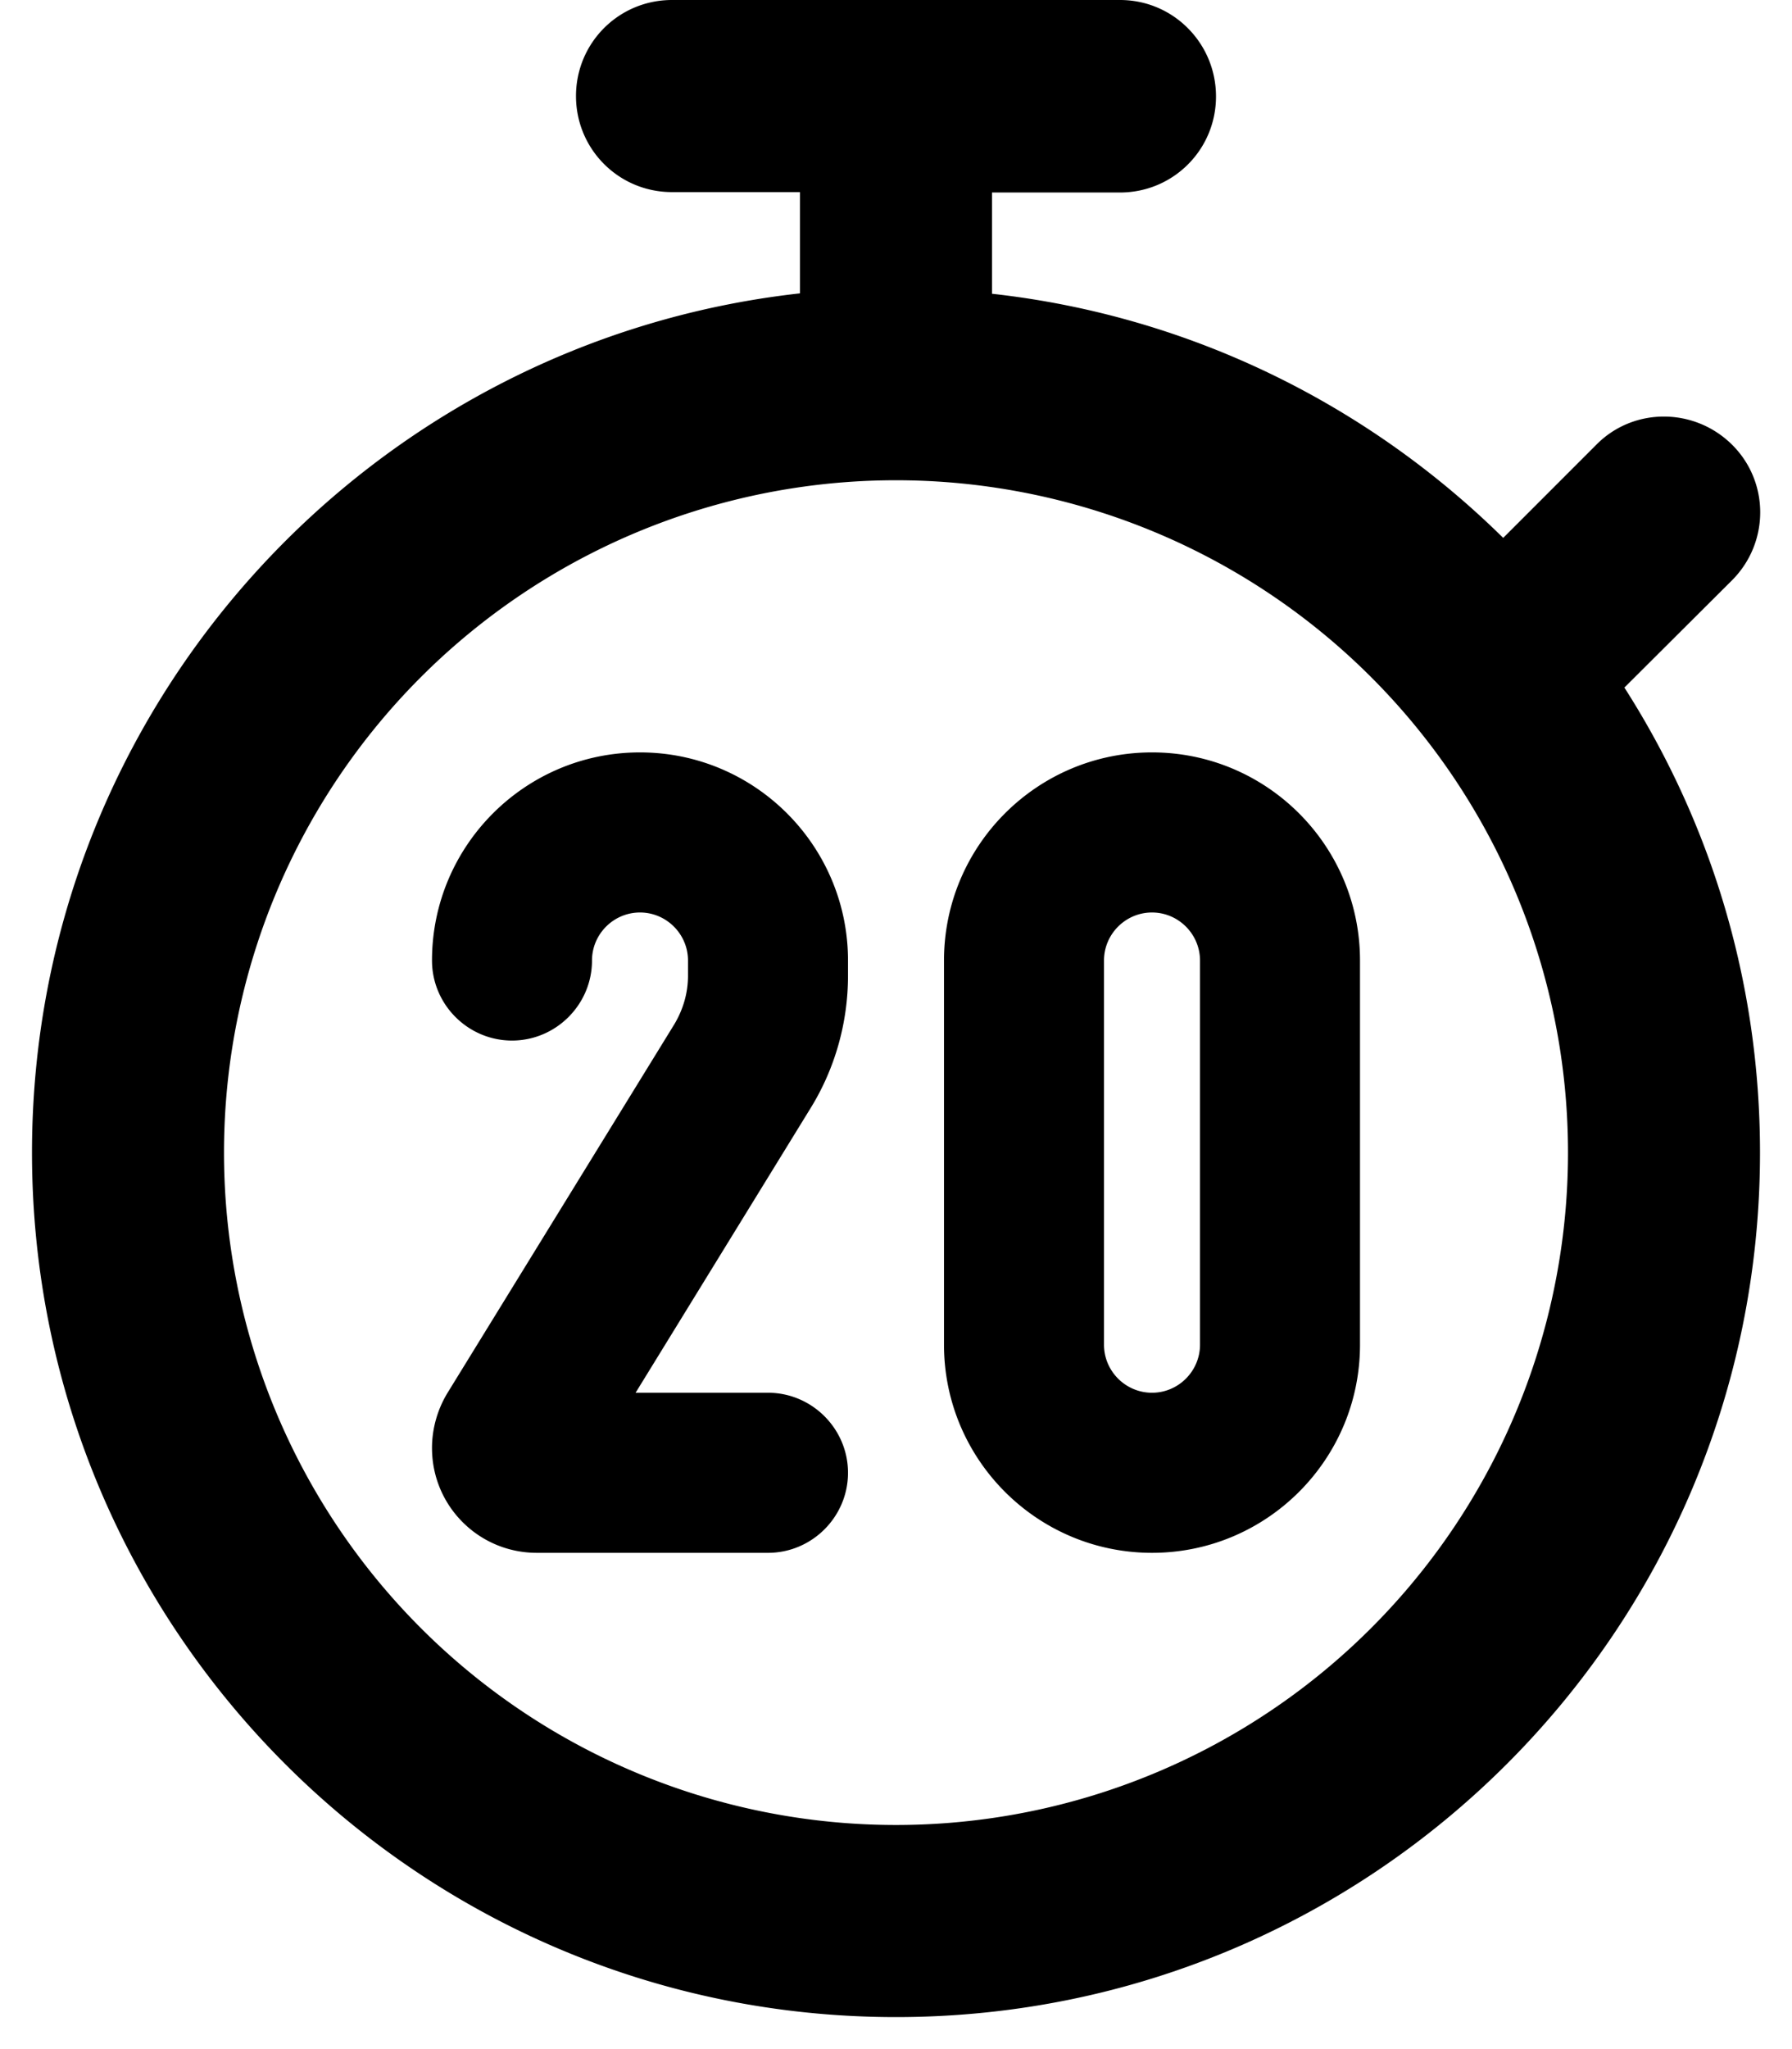
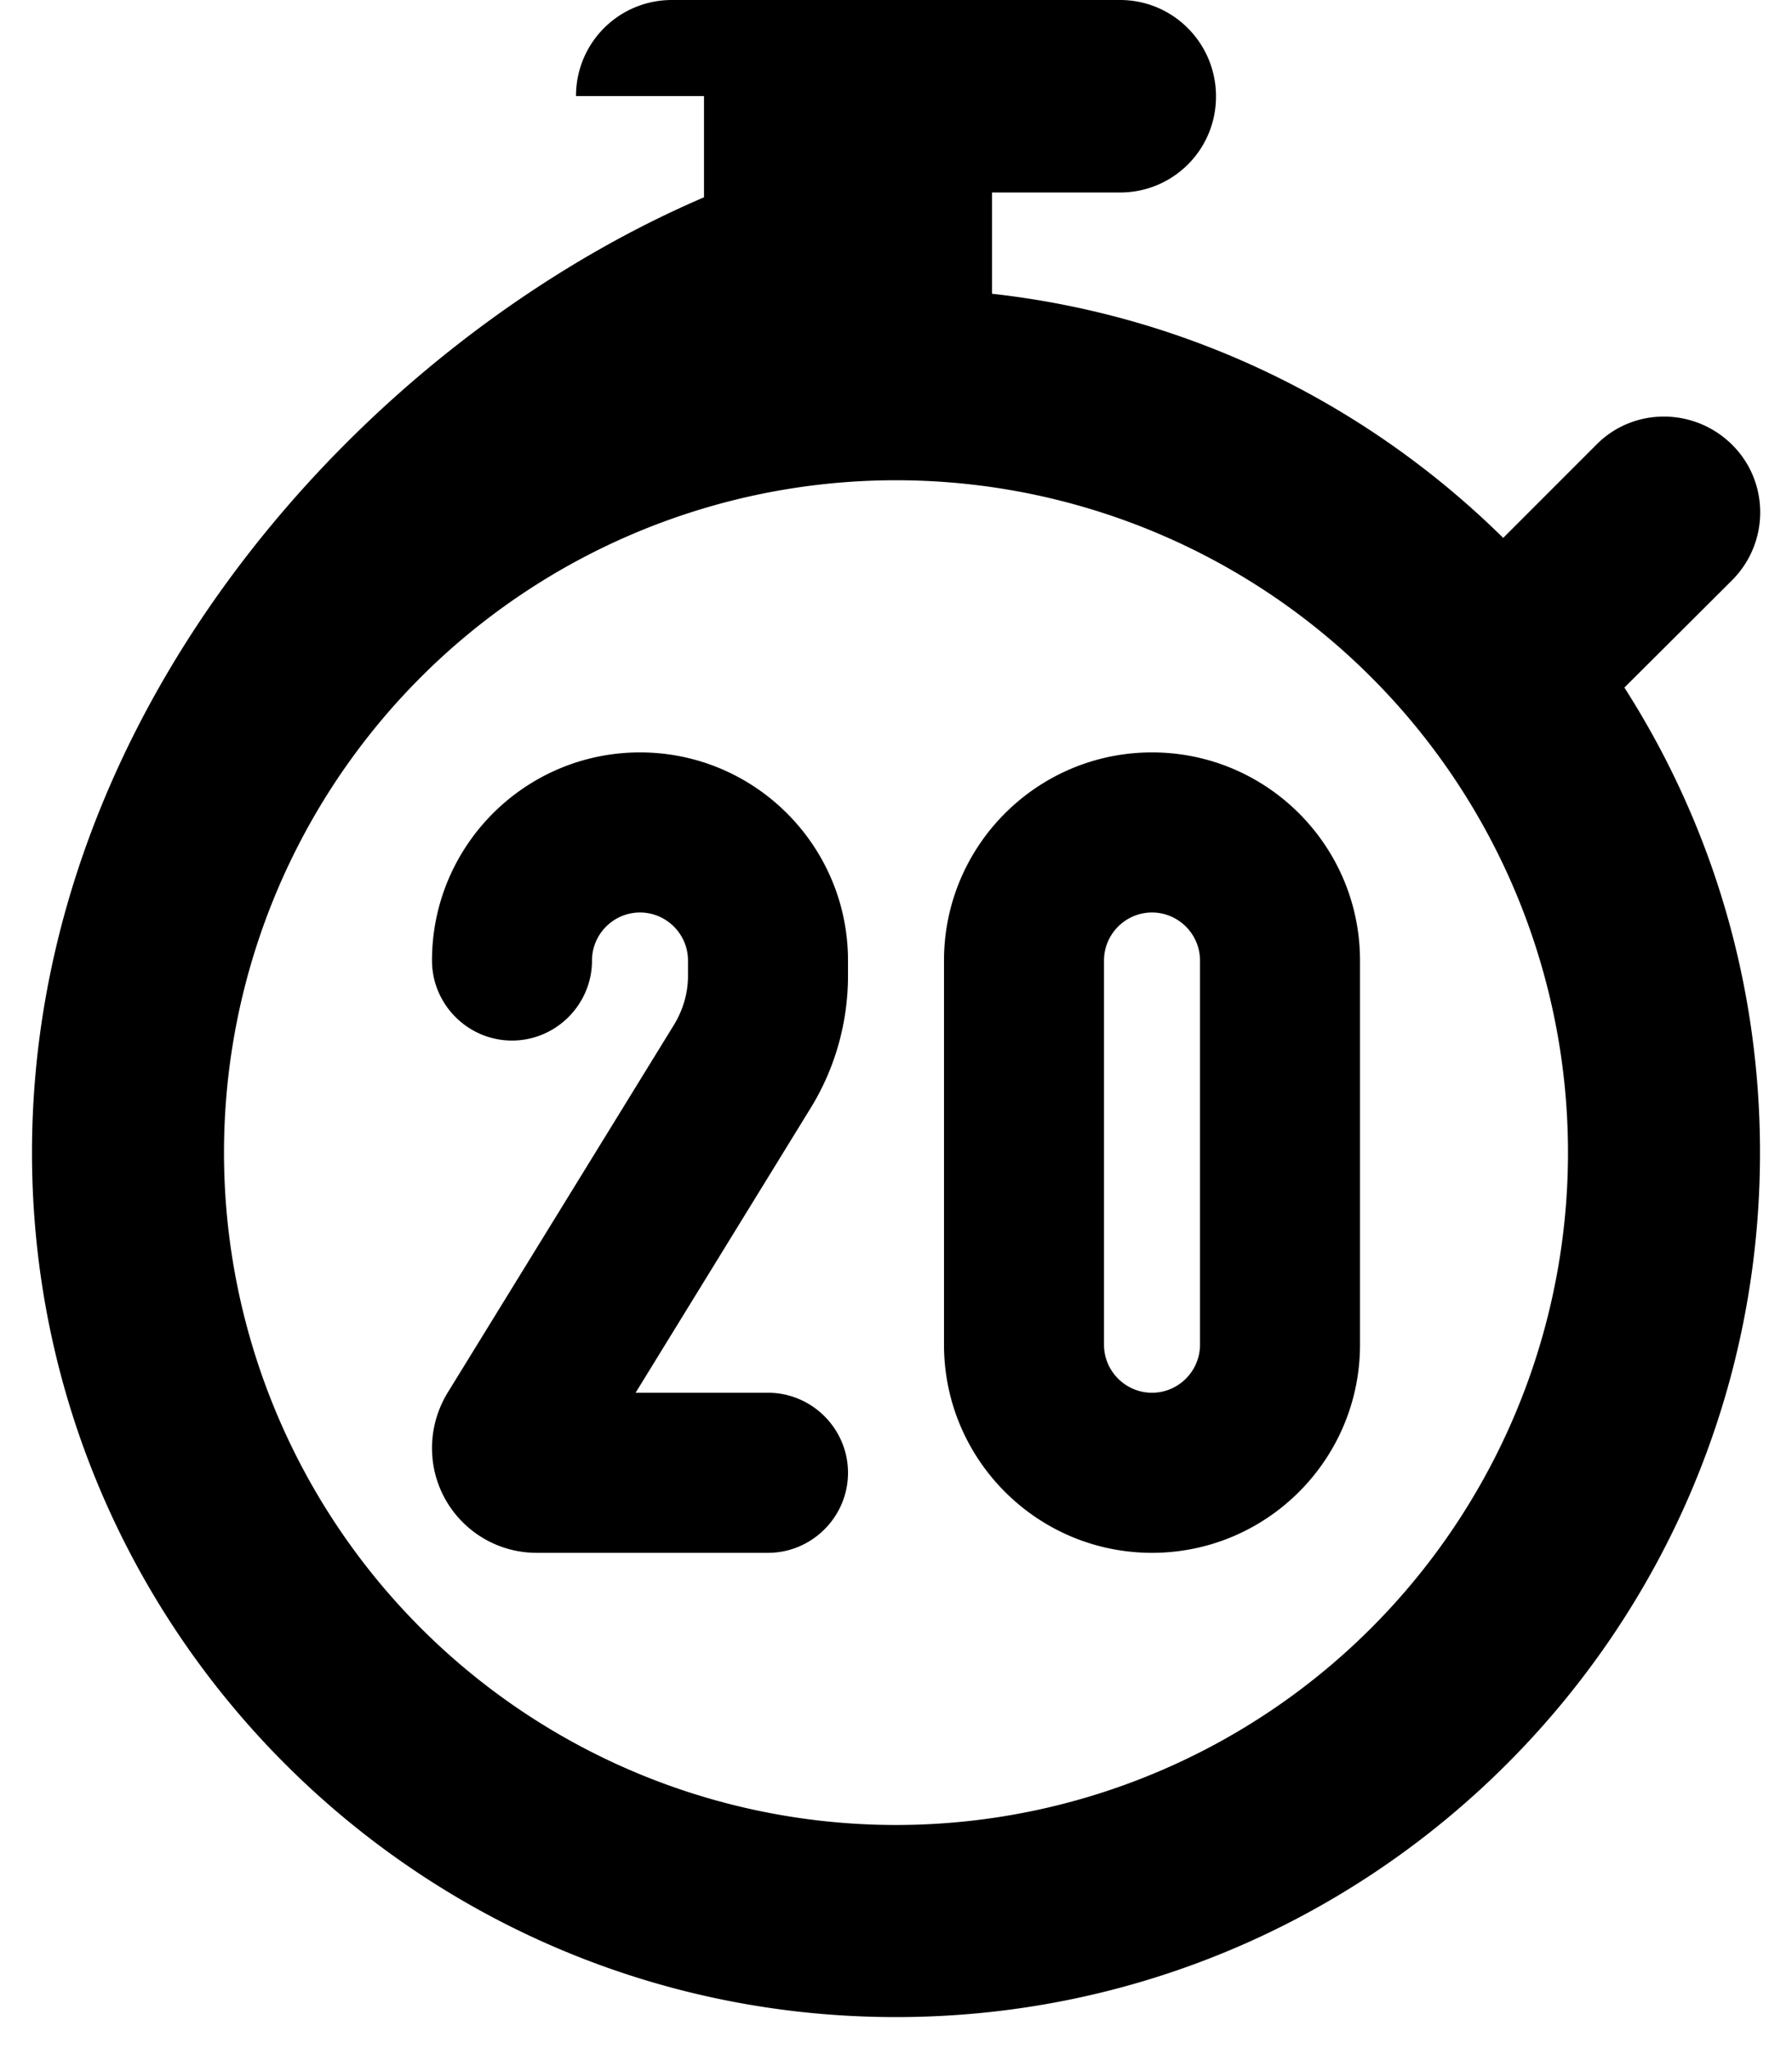
<svg xmlns="http://www.w3.org/2000/svg" viewBox="0 0 448 512">
-   <path fill="currentColor" d="M168 0c-13.3 0-24 10.7-24 24s10.7 24 24 24l32 0 0 25.3C92 85.3 8 176.8 8 288 8 407.3 104.7 504 224 504s216-96.7 216-216c0-42.8-12.4-82.6-33.9-116.2L433 145c9.4-9.4 9.4-24.6 0-33.9s-24.6-9.4-33.9 0l-23.3 23.3c-33.7-33.2-78.2-55.5-127.8-61l0-25.3 32 0c13.3 0 24-10.7 24-24S293.3 0 280 0L168 0zm56 456a168 168 0 1 1 0-336 168 168 0 1 1 0 336zM108 240c0 11 9 20 20 20s20-9 20-20c0-6.6 5.4-12 12-12s12 5.4 12 12l0 3.8c0 4.3-1.2 8.4-3.4 12.1L111.9 348c-2.5 4.1-3.9 8.9-3.9 13.8 0 14.5 11.7 26.2 26.2 26.2l57.8 0c11 0 20-9 20-20s-9-20-20-20l-33.1 0 43.8-71.2c6.1-9.9 9.3-21.4 9.3-33l0-3.8c0-28.7-23.3-52-52-52s-52 23.3-52 52zm180-52c-28.7 0-52 23.3-52 52l0 96c0 28.7 23.3 52 52 52s52-23.3 52-52l0-96c0-28.7-23.3-52-52-52zm-12 52c0-6.6 5.4-12 12-12s12 5.4 12 12l0 96c0 6.6-5.4 12-12 12s-12-5.4-12-12l0-96z" />
+   <path fill="currentColor" d="M168 0c-13.3 0-24 10.7-24 24l32 0 0 25.3C92 85.3 8 176.8 8 288 8 407.3 104.7 504 224 504s216-96.7 216-216c0-42.8-12.4-82.6-33.9-116.2L433 145c9.4-9.4 9.4-24.6 0-33.9s-24.6-9.4-33.9 0l-23.3 23.3c-33.7-33.2-78.2-55.5-127.8-61l0-25.3 32 0c13.3 0 24-10.7 24-24S293.3 0 280 0L168 0zm56 456a168 168 0 1 1 0-336 168 168 0 1 1 0 336zM108 240c0 11 9 20 20 20s20-9 20-20c0-6.6 5.4-12 12-12s12 5.4 12 12l0 3.8c0 4.3-1.2 8.4-3.4 12.1L111.9 348c-2.5 4.1-3.9 8.9-3.9 13.8 0 14.5 11.7 26.2 26.2 26.2l57.8 0c11 0 20-9 20-20s-9-20-20-20l-33.1 0 43.8-71.2c6.1-9.9 9.3-21.4 9.3-33l0-3.8c0-28.7-23.3-52-52-52s-52 23.3-52 52zm180-52c-28.7 0-52 23.3-52 52l0 96c0 28.7 23.3 52 52 52s52-23.3 52-52l0-96c0-28.7-23.3-52-52-52zm-12 52c0-6.6 5.4-12 12-12s12 5.4 12 12l0 96c0 6.6-5.4 12-12 12s-12-5.4-12-12l0-96z" />
</svg>